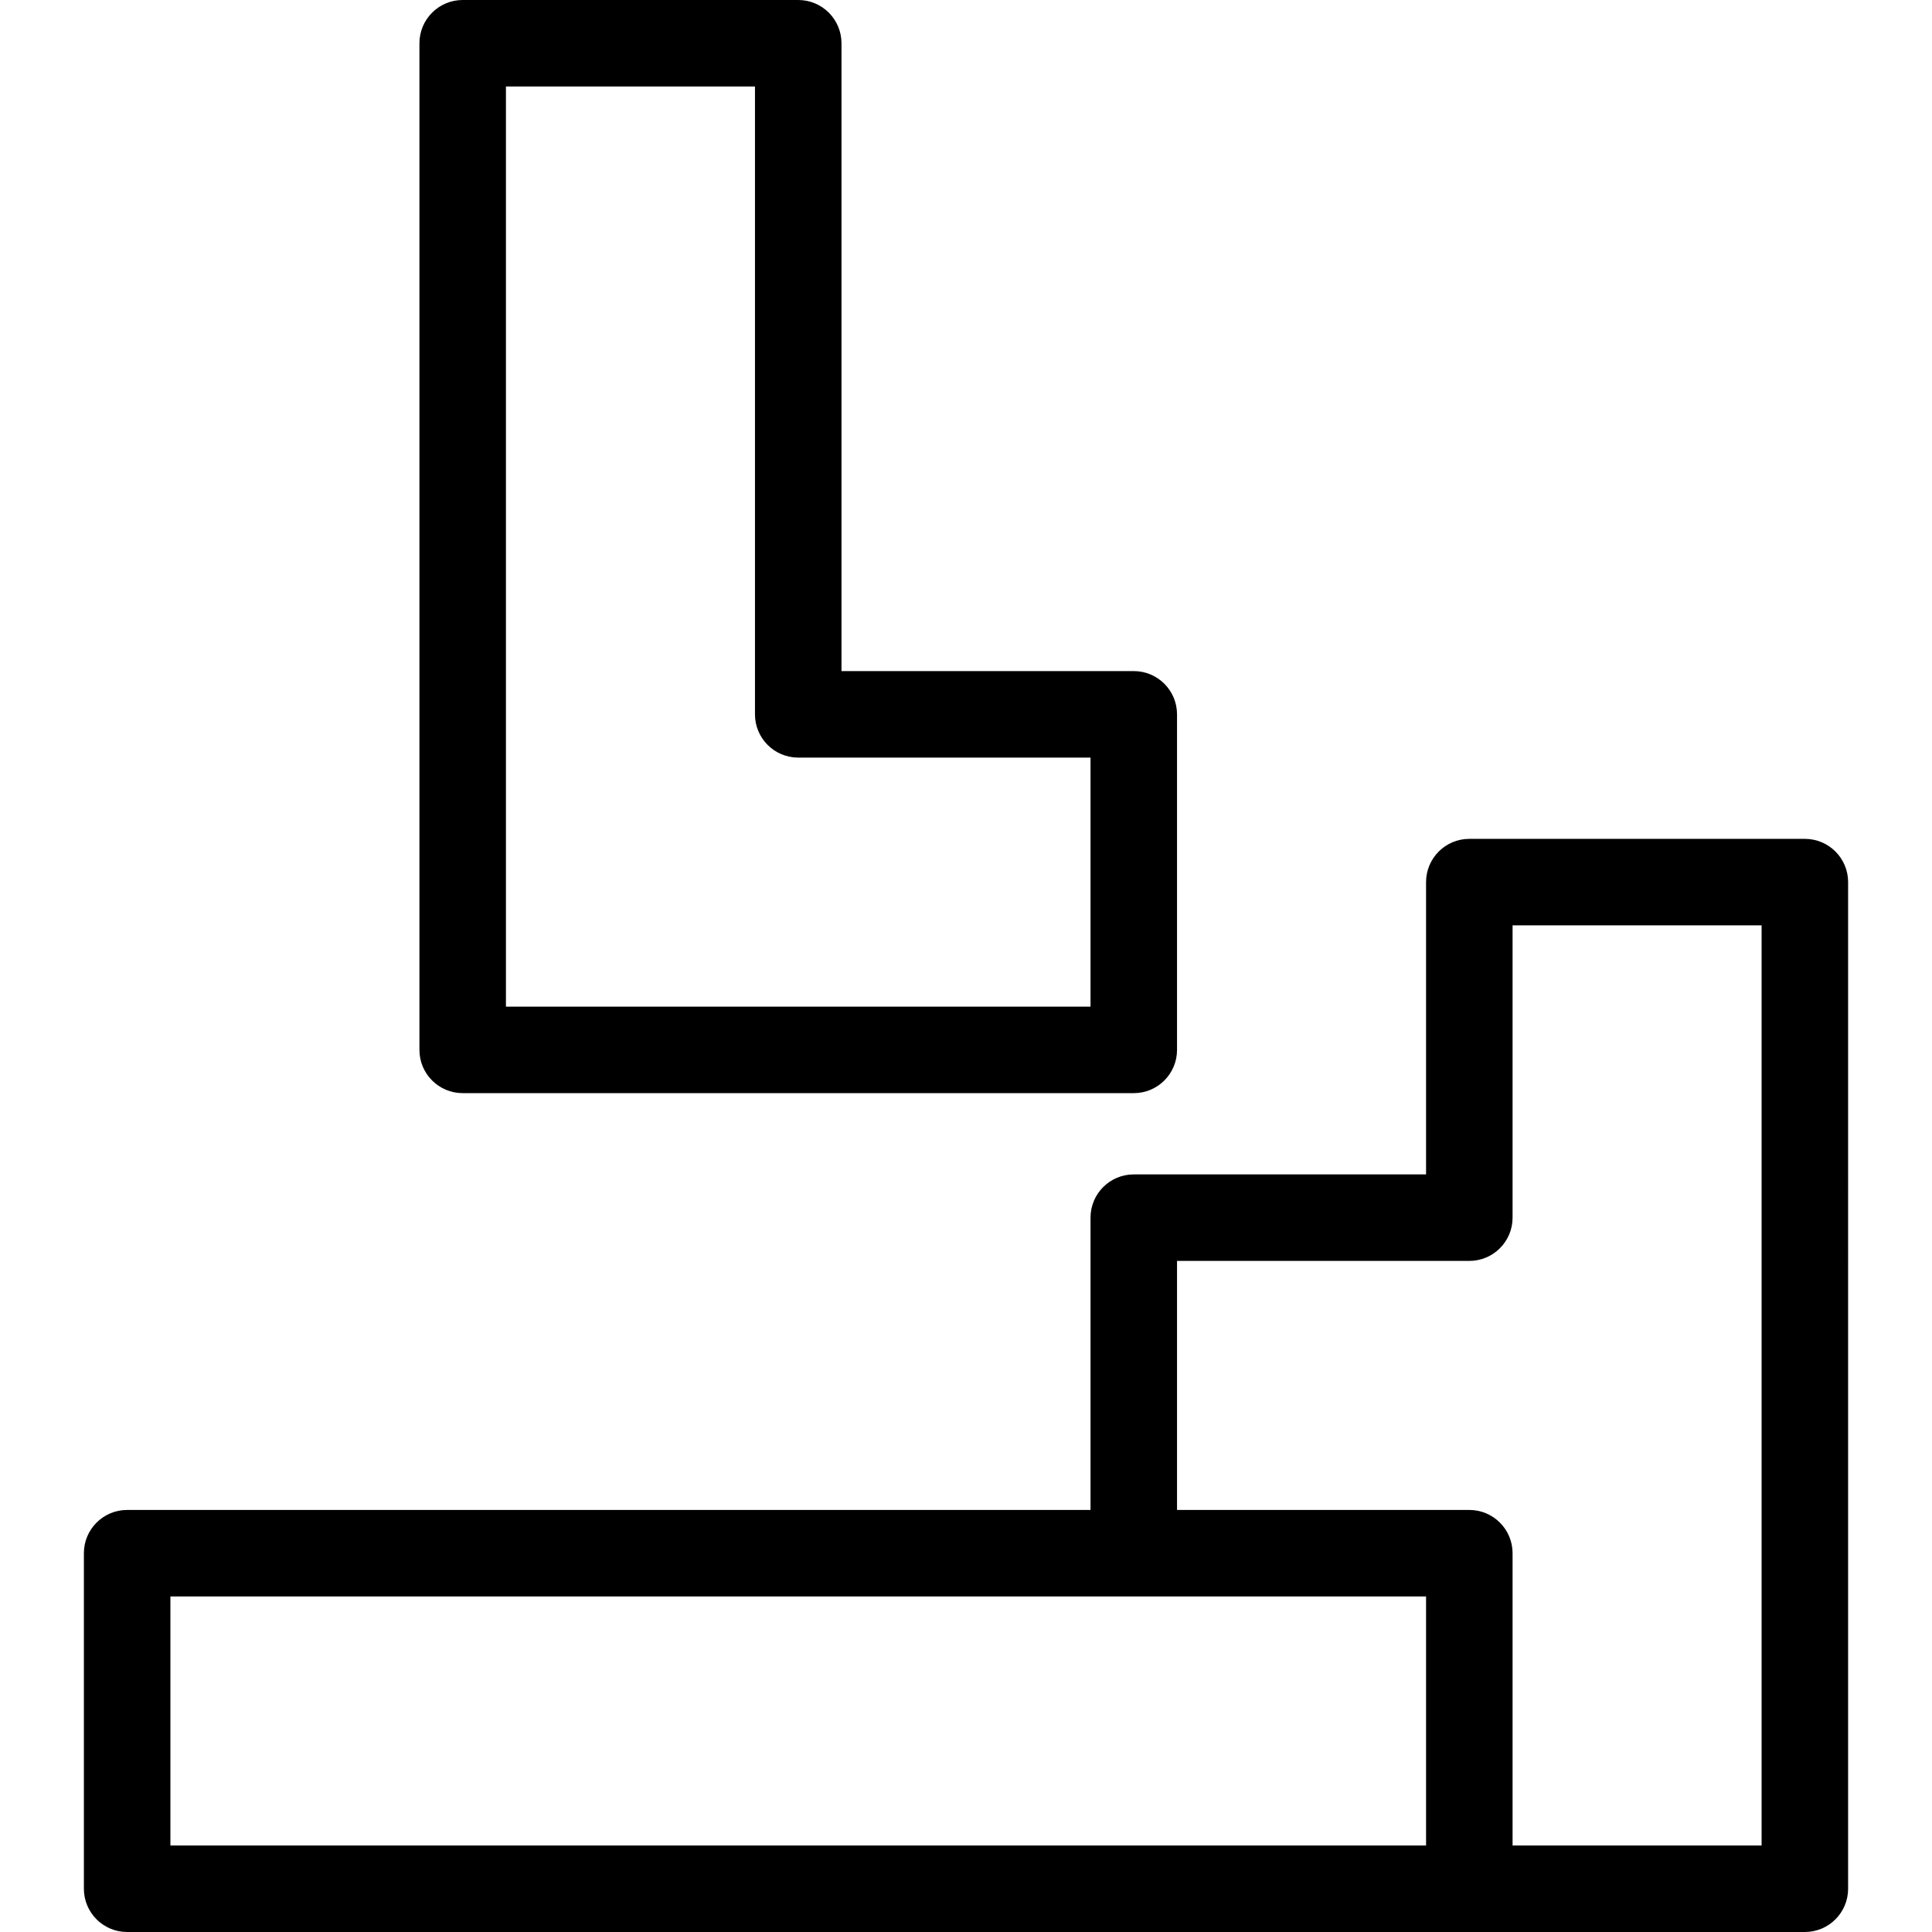
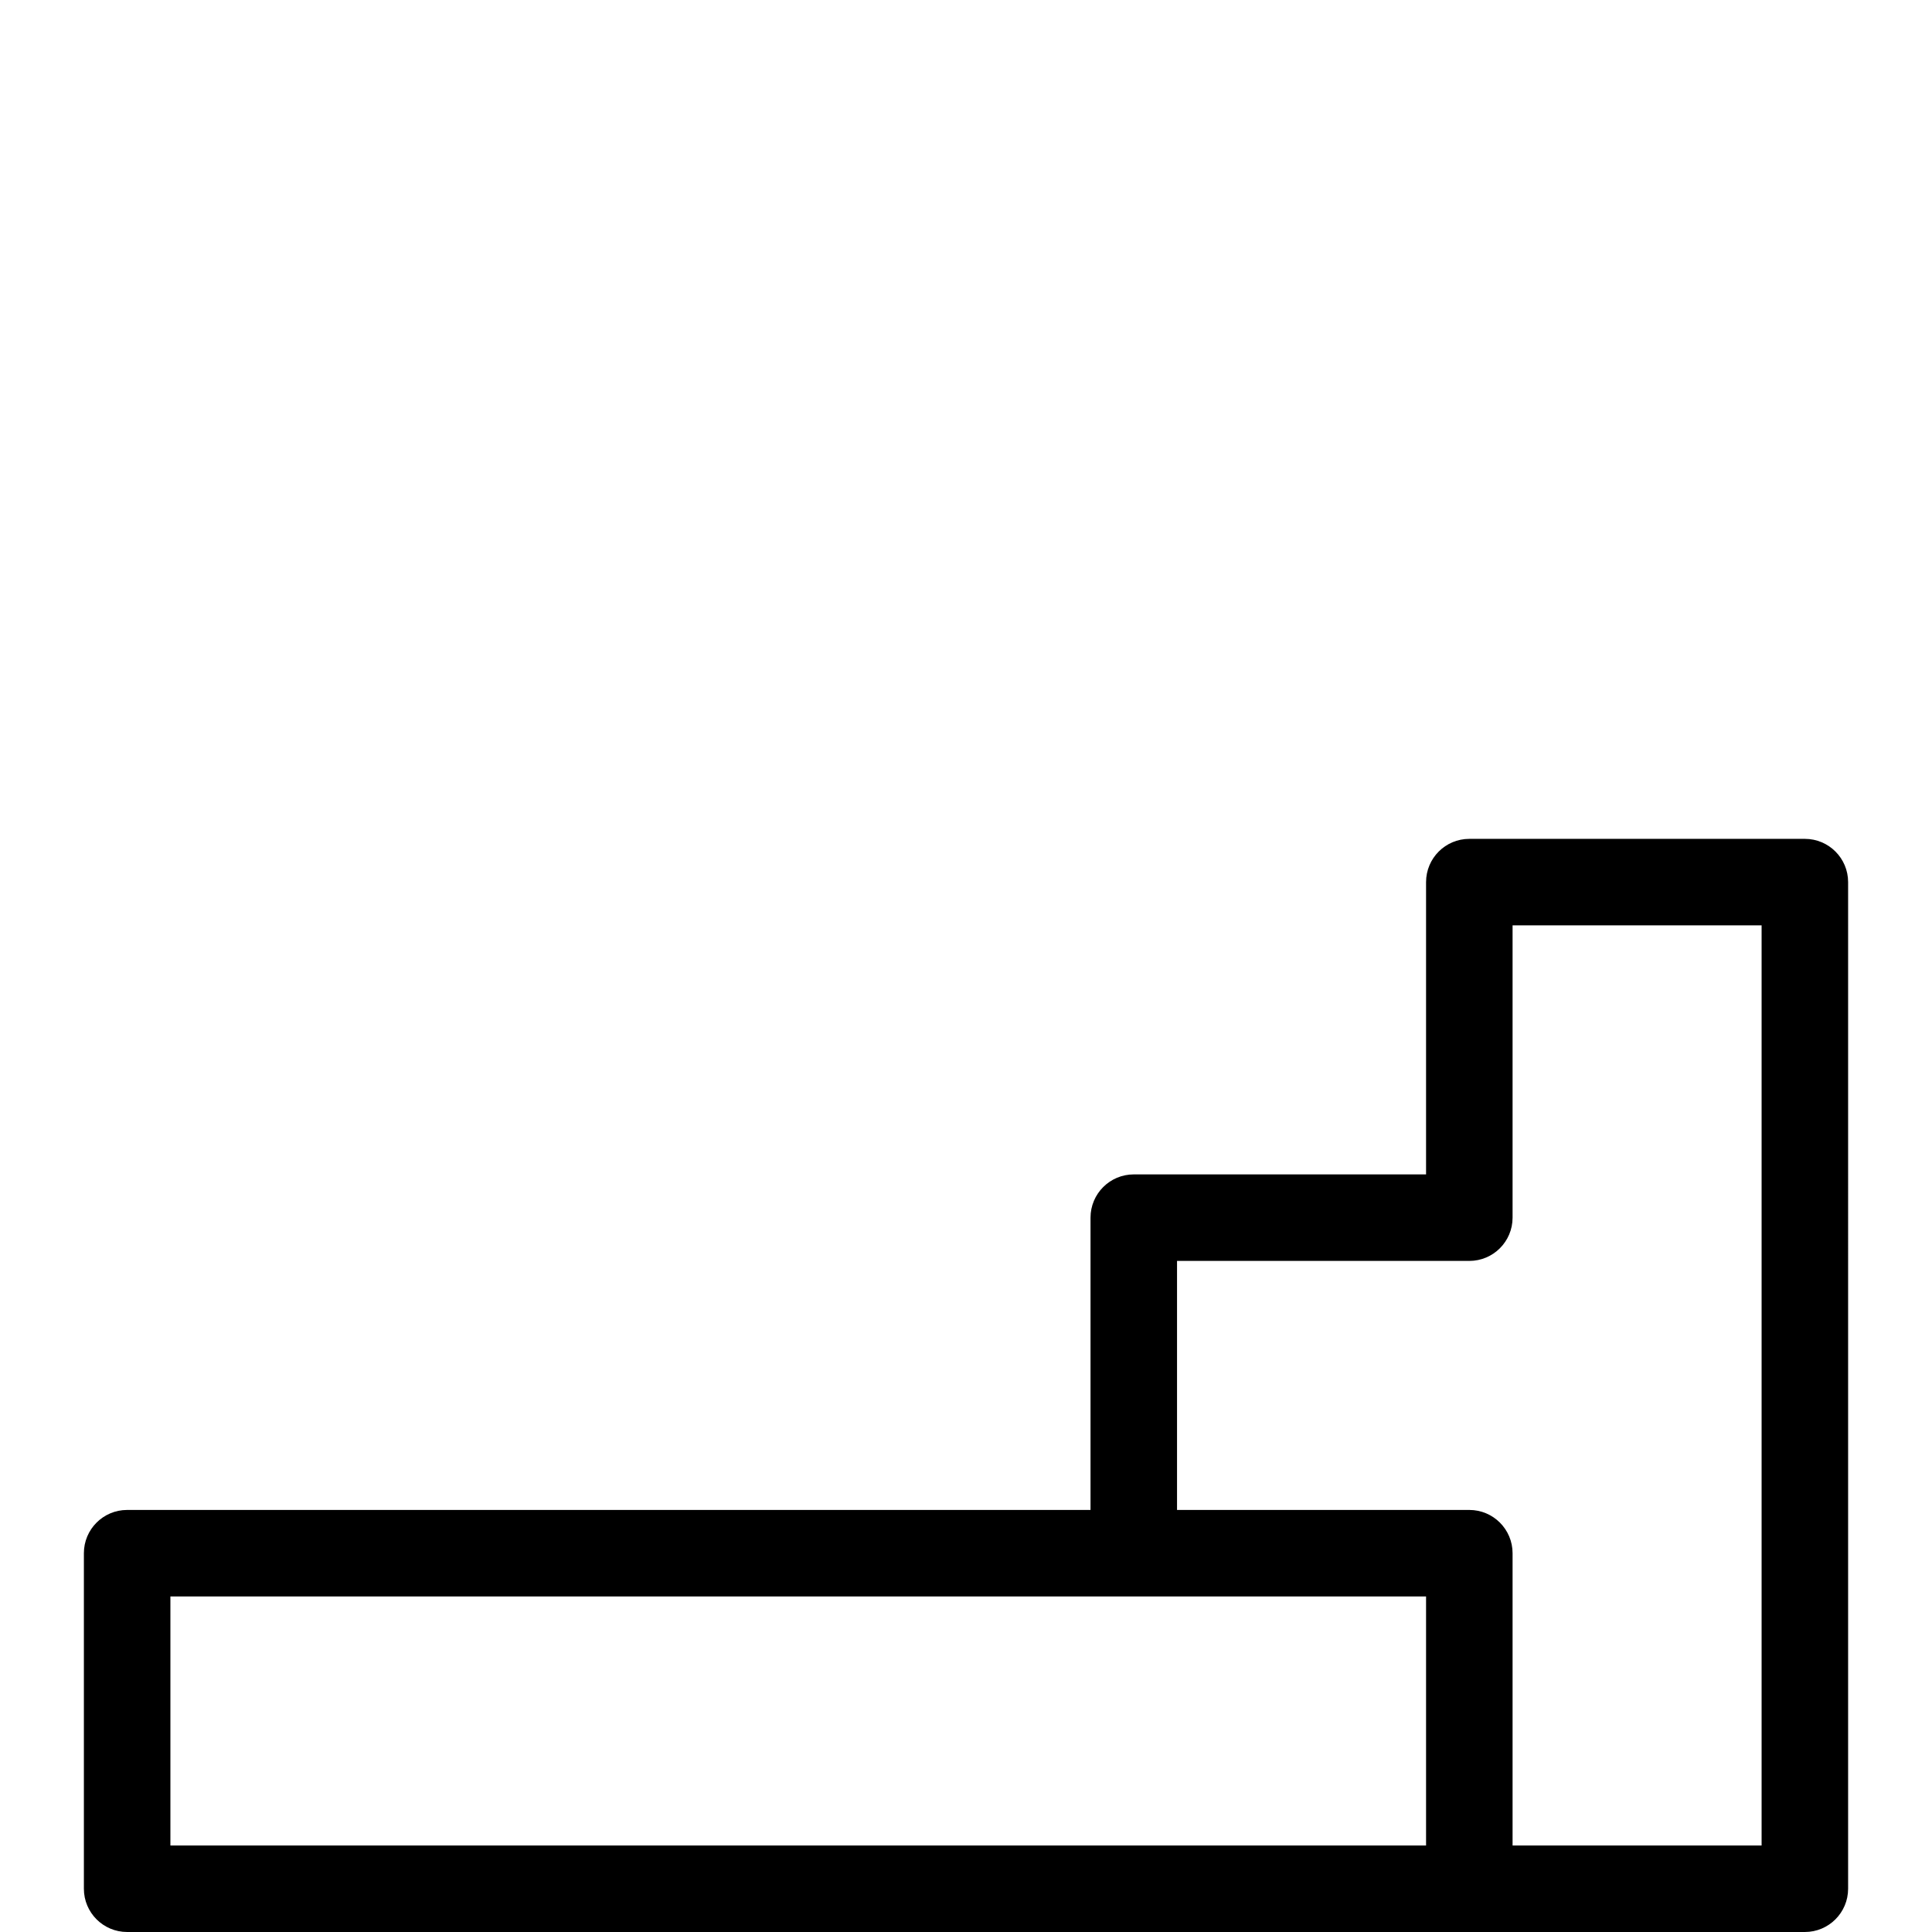
<svg xmlns="http://www.w3.org/2000/svg" fill="#000000" height="800px" width="800px" version="1.1" id="Capa_1" viewBox="0 0 446.646 446.646" xml:space="preserve">
  <g>
-     <path d="M106.965,252.716H262.11c5.522,0,10-4.477,10-10v-77.572c0-5.523-4.478-10-10-10h-67.572V10c0-5.523-4.478-10-10-10   h-77.572c-5.522,0-10,4.477-10,10v232.716C96.965,248.239,101.443,252.716,106.965,252.716z M116.965,20h57.572v145.144   c0,5.523,4.478,10,10,10h67.572v57.572H116.965V20z" />
    <path d="M417.253,193.93h-77.571c-5.522,0-10,4.477-10,10v67.572H262.11c-5.522,0-10,4.477-10,10v67.572H29.393   c-5.522,0-10,4.477-10,10v77.572c0,5.523,4.478,10,10,10h387.86c5.522,0,10-4.477,10-10V203.93   C427.253,198.407,422.776,193.93,417.253,193.93z M39.393,369.075h290.289v57.572H39.393V369.075z M407.253,426.646h-57.571   v-67.572c0-5.523-4.478-10-10-10H272.11v-57.572h67.572c5.522,0,10-4.477,10-10V213.93h57.571V426.646z" />
  </g>
</svg>